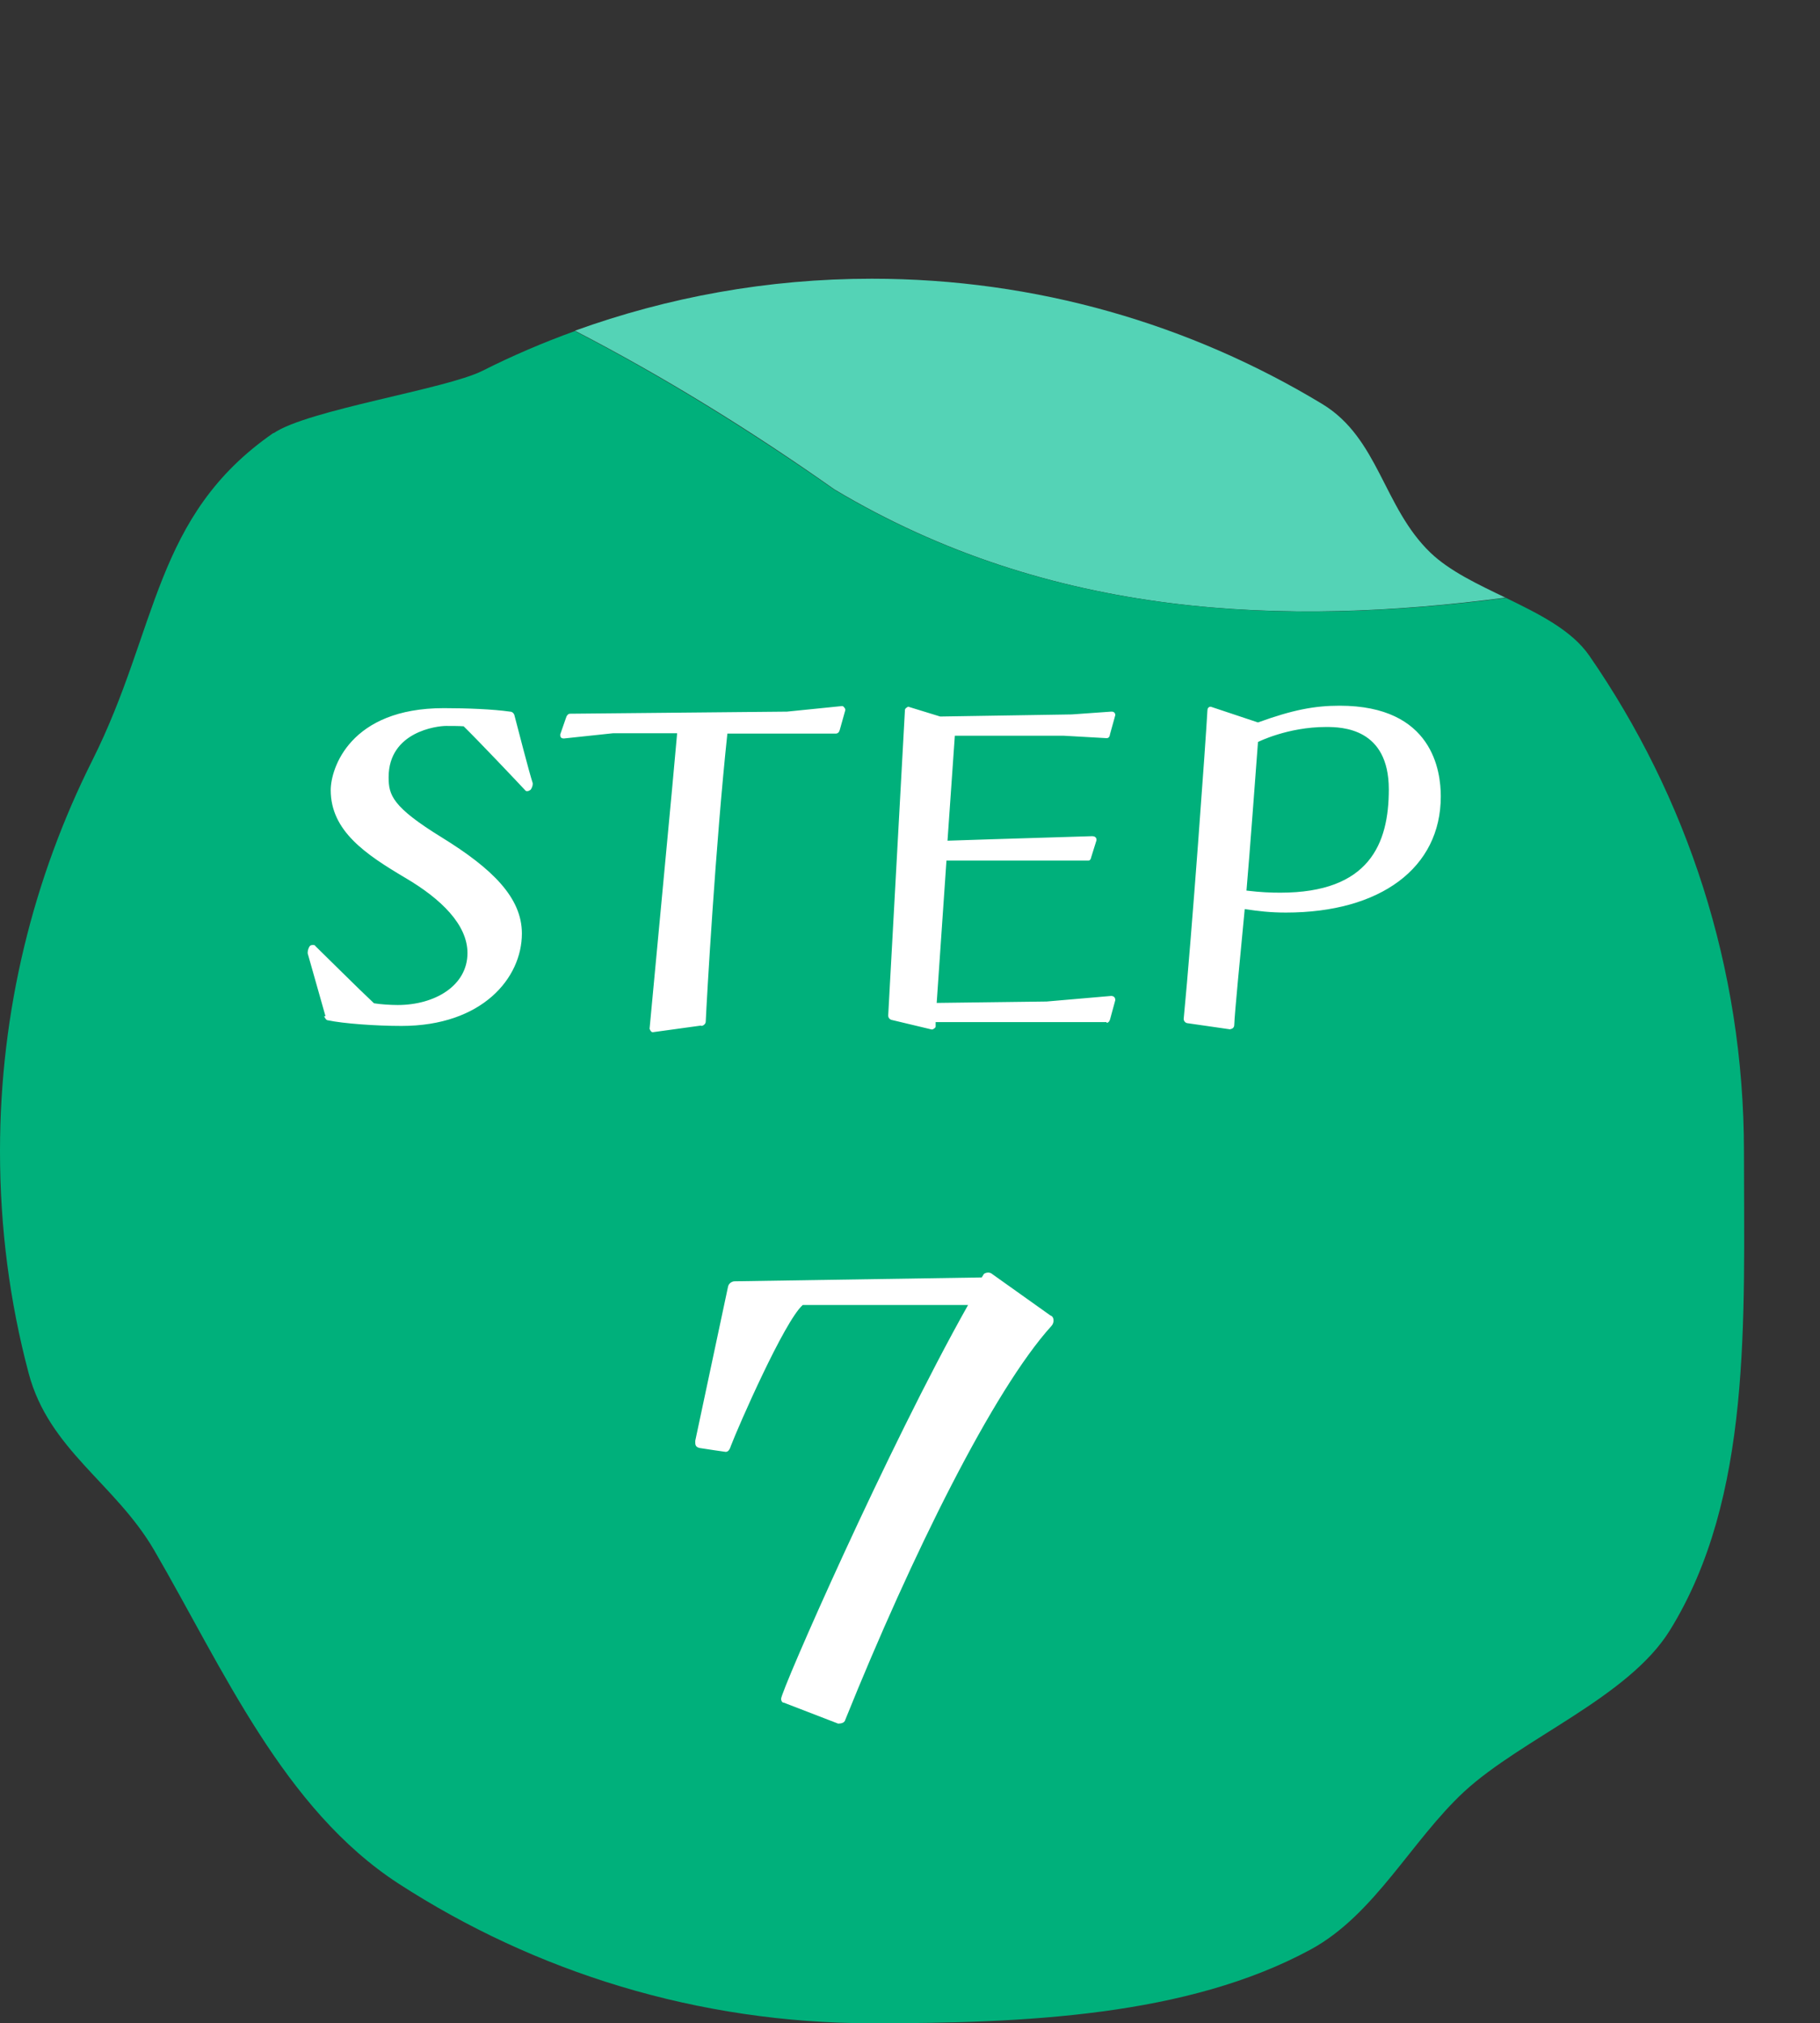
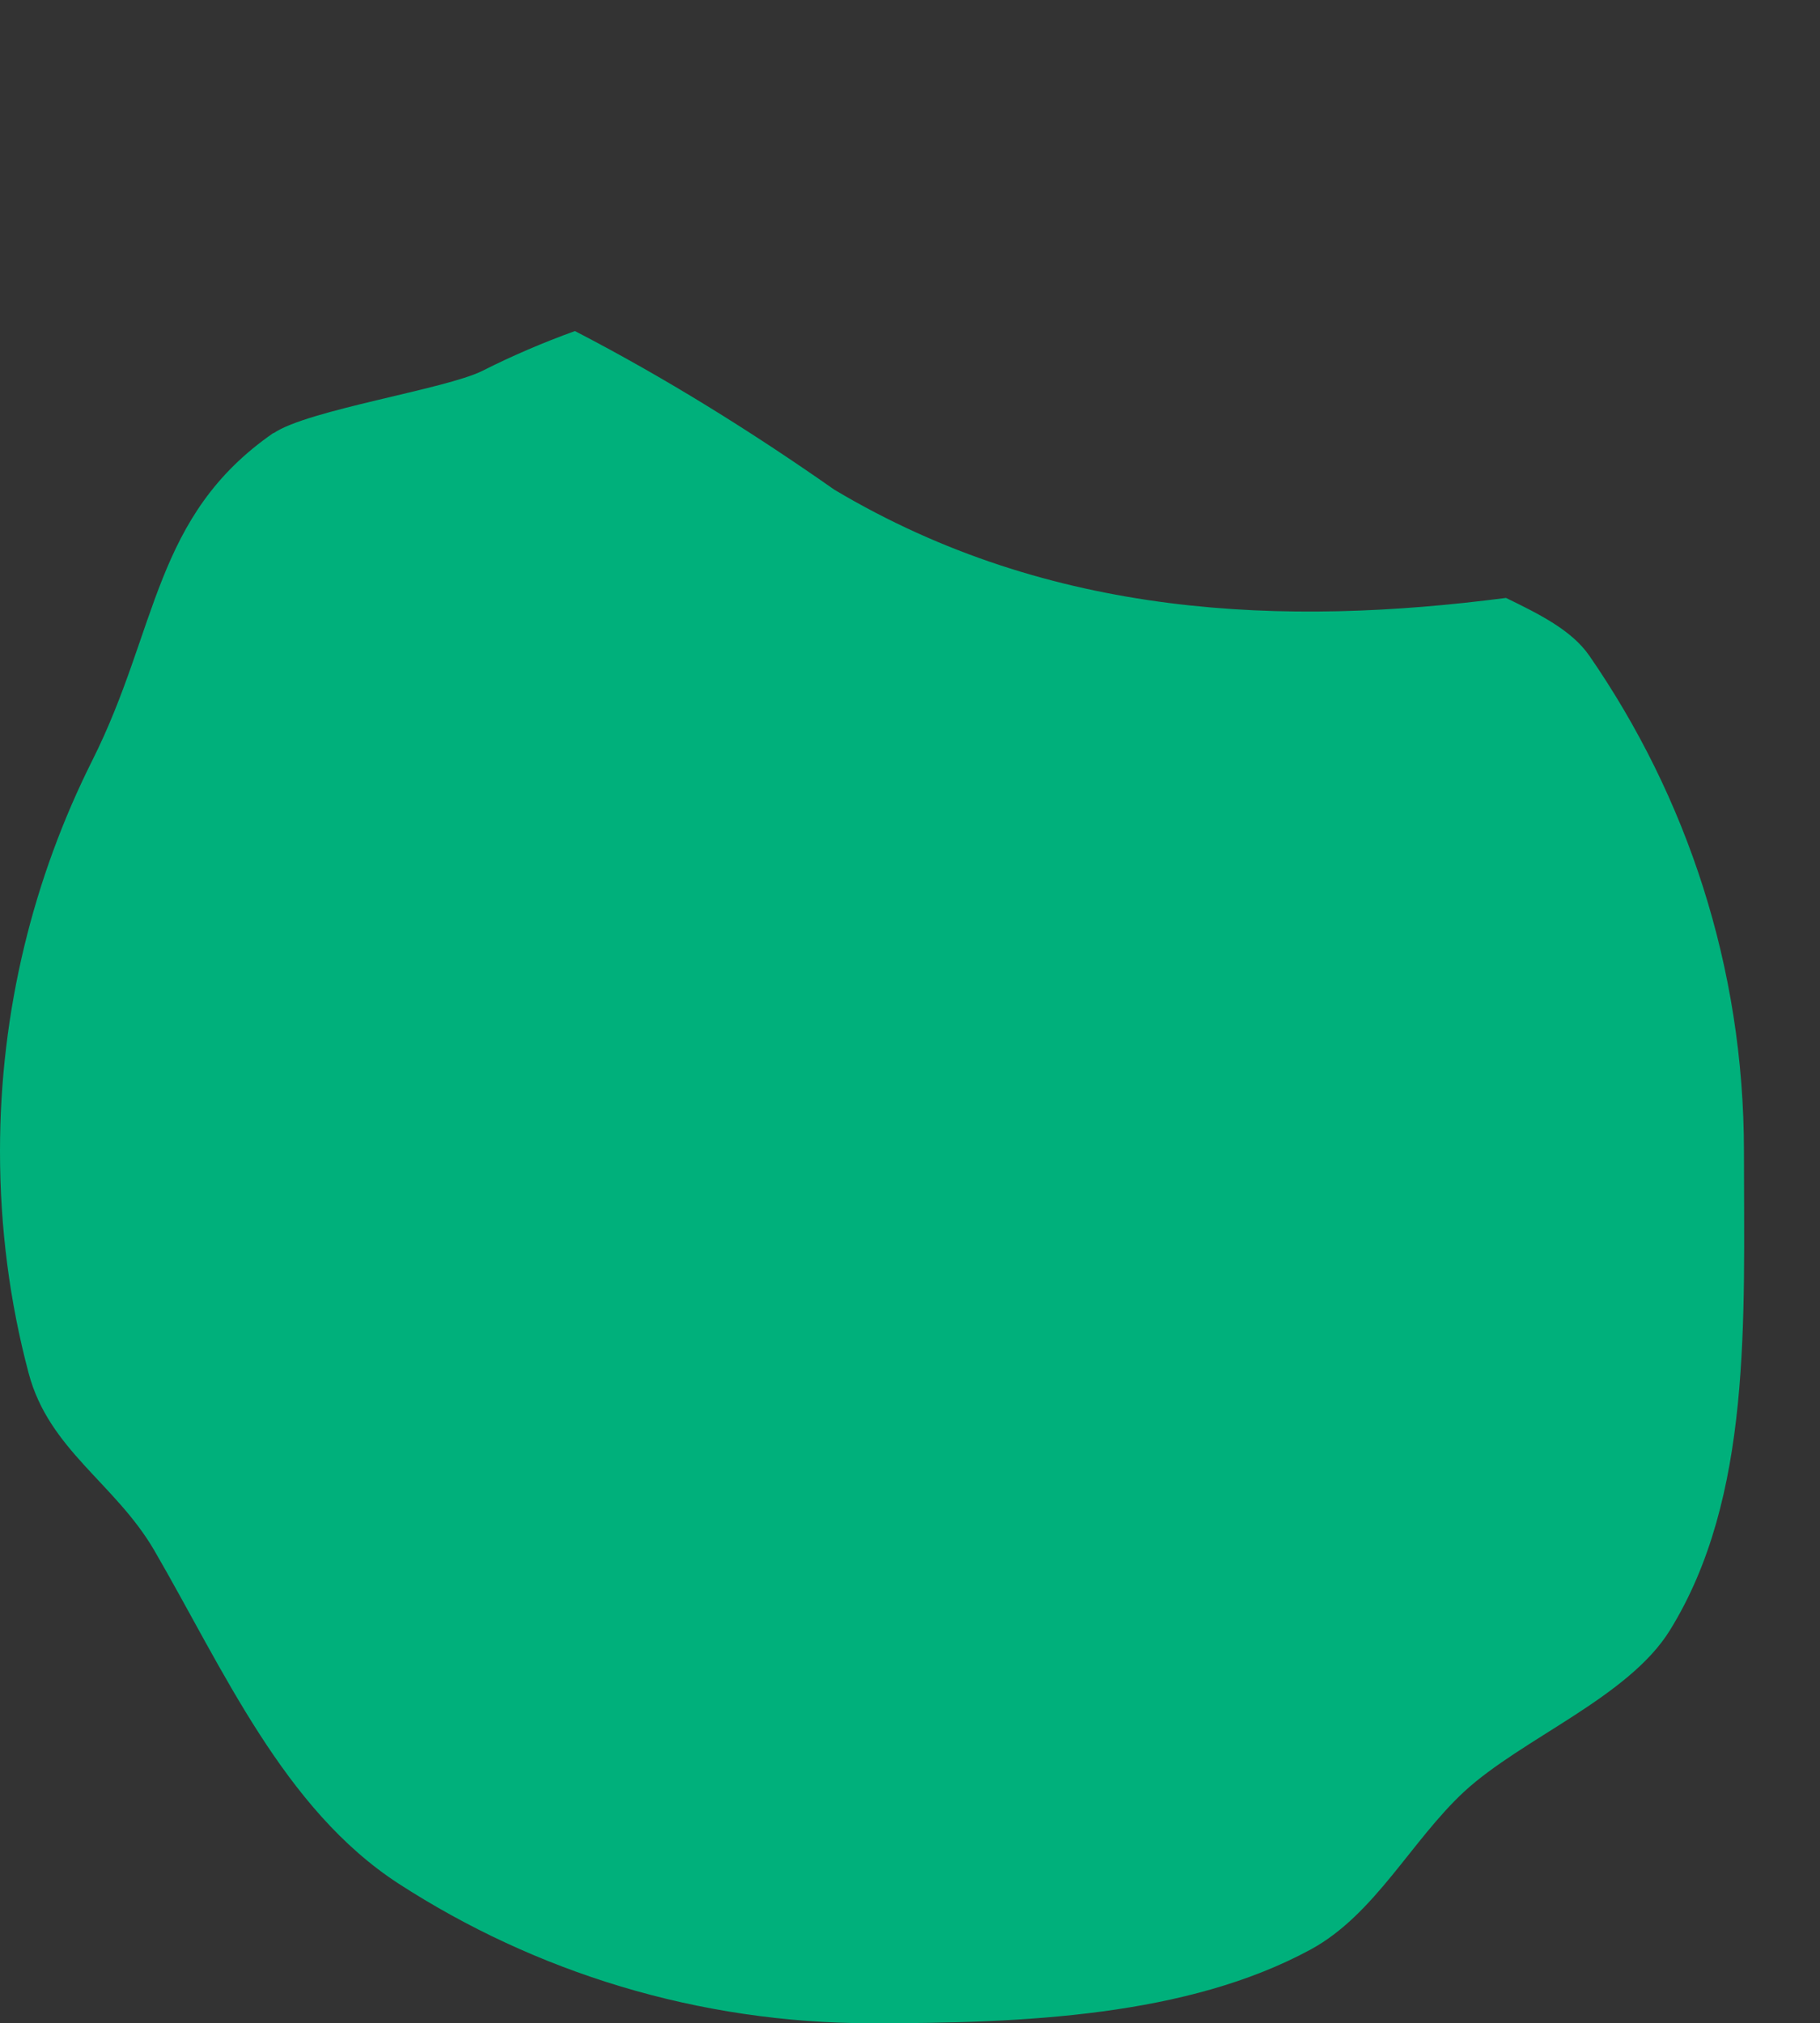
<svg xmlns="http://www.w3.org/2000/svg" width="52.17" height="58" viewBox="0 0 52.17 58">
  <rect x="0" y="0" width="52.17" height="58" fill="#333333" stroke="none" />
  <defs>
    <style>.cls-1{fill:none;}.cls-2{clip-path:url(#clippath);}.cls-3{fill:#00b07b;}.cls-4{fill:#fff;}.cls-5{fill:#54d3b6;}.cls-6{mix-blend-mode:multiply;}.cls-7{isolation:isolate;}</style>
    <clipPath id="clippath">
-       <rect class="cls-1" x="7.49" width="44.69" height="18.53" />
-     </clipPath>
+       </clipPath>
  </defs>
  <g class="cls-7">
    <g id="_レイヤー_2">
      <g id="_レイヤー_1-2">
        <g>
          <g class="cls-6">
            <g class="cls-2">
-               <path class="cls-5" d="M43.17,17.14c-.81-.39-1.62-.77-2.17-1.3-1.35-1.3-1.48-3.28-3.1-4.26-3.77-2.28-8.19-3.59-12.91-3.59-2.99,0-5.85,.53-8.51,1.49,2.55,1.32,5.03,2.85,7.44,4.55,6.21,3.71,12.93,3.93,19.25,3.1" />
-             </g>
+               </g>
          </g>
          <path class="cls-3" d="M7.84,12.41c-3.44,2.38-3.3,5.61-5.19,9.38-1.69,3.37-2.65,7.18-2.65,11.21,0,2.2,.28,4.33,.82,6.36,.58,2.2,2.48,3.16,3.6,5.08,1.98,3.41,3.71,7.42,7.01,9.56,3.91,2.53,8.57,4,13.57,4,4.32,0,9.03-.19,12.58-2.12,1.83-1,2.88-3.12,4.39-4.52,1.66-1.53,4.71-2.7,5.9-4.63,2.36-3.82,2.12-8.9,2.12-13.72,0-5.28-1.64-10.17-4.43-14.21-.51-.74-1.45-1.2-2.39-1.66-6.32,.82-13.04,.6-19.25-3.1-2.41-1.69-4.89-3.23-7.44-4.55-.91,.33-1.8,.71-2.65,1.14-1.06,.53-5.02,1.12-5.99,1.79" />
-           <path class="cls-4" d="M24.02,49.41c.09,0,.19-.02,.21-.11,1.91-4.74,4.25-9.46,5.91-11.29,.04-.04,.06-.11,.06-.15,0-.06-.02-.13-.09-.15l-1.7-1.21s-.04-.02-.08-.02c-.06,0-.13,.02-.15,.08l-.04,.06-7.08,.11c-.08,0-.17,.06-.19,.15l-.94,4.42v.06c0,.09,.04,.13,.13,.15,.11,.02,.74,.11,.74,.11,.06,0,.11-.04,.15-.17,.21-.55,1.53-3.57,2.06-4.04h4.74c-2.32,4.12-5.36,11.06-5.36,11.29,0,.04,.02,.11,.08,.11l1.53,.59Z" />
-           <path class="cls-4" d="M36.06,21.27s.85-.43,1.95-.43c.46,0,1.8,.03,1.8,1.79,0,1.56-.56,2.96-3.11,2.96-.27,0-.56-.01-.97-.06,.1-1.15,.25-3.21,.33-4.26m-.8,8.23c.06,0,.12-.04,.12-.12,.01-.34,.18-2.05,.3-3.32,.39,.06,.74,.1,1.18,.1,2.71,0,4.44-1.28,4.44-3.33,0-.71-.22-2.6-2.9-2.6-.72,0-1.35,.12-2.34,.48l-1.35-.45h-.01c-.06,0-.09,.05-.09,.11-.04,.77-.45,6.47-.68,8.84,0,.05,.04,.11,.1,.12l1.25,.18Zm-3.54-.18c.06,0,.09-.06,.1-.1l.15-.55h0c0-.09-.06-.12-.12-.12l-1.85,.16-3.15,.04,.28-4.08h4.05c.06,.01,.09-.04,.1-.1l.15-.48v-.02c0-.07-.06-.1-.12-.1l-2.93,.09-1.22,.04,.21-3.01h3.11l1.24,.07c.06,0,.09-.04,.1-.12l.15-.54h0c0-.06-.04-.1-.1-.1h-.02l-1.13,.08-3.77,.06-.91-.28h-.01s-.09,.04-.09,.09l-.48,8.76c0,.07,.05,.12,.11,.13l1.13,.27h.03s.08-.03,.09-.08v-.13h4.9Zm-11.61,.09c.06-.01,.12-.06,.12-.13,.03-.66,.28-5.06,.62-8.25h3.1c.06,0,.1-.03,.12-.1l.16-.57v-.03s-.04-.09-.09-.09l-1.58,.16-6.22,.06c-.06,0-.1,.06-.12,.13l-.16,.46v.03c0,.06,.04,.09,.1,.09l1.41-.15h1.84l-.15,1.65-.64,6.82s.03,.1,.09,.1l1.38-.19Zm-10.82-.28c.03,.06,.06,.12,.12,.12,.42,.09,1.35,.16,2.1,.16,2.31,0,3.45-1.37,3.45-2.65,0-1.03-.85-1.86-2.29-2.75-1.43-.88-1.53-1.22-1.53-1.73,0-1.31,1.4-1.47,1.64-1.47,.16,0,.37,0,.51,.01,.4,.39,1.5,1.55,1.77,1.84,.02,.02,.03,.02,.05,.02,.04,0,.07-.02,.1-.04,.03-.04,.06-.11,.06-.16v-.03c-.11-.34-.42-1.55-.52-1.93-.01-.06-.06-.12-.13-.12-.49-.07-1.23-.1-1.9-.1-2.69,0-3.24,1.73-3.24,2.35,0,1.17,1,1.84,2.13,2.51,1.04,.61,1.79,1.35,1.79,2.16,0,.94-.94,1.49-2,1.49-.21,0-.51-.02-.68-.05-.45-.42-1.38-1.35-1.68-1.64-.01-.03-.04-.03-.07-.03s-.06,0-.09,.03c-.03,.04-.06,.12-.06,.18v.03l.51,1.8Z" />
        </g>
      </g>
    </g>
  </g>
</svg>